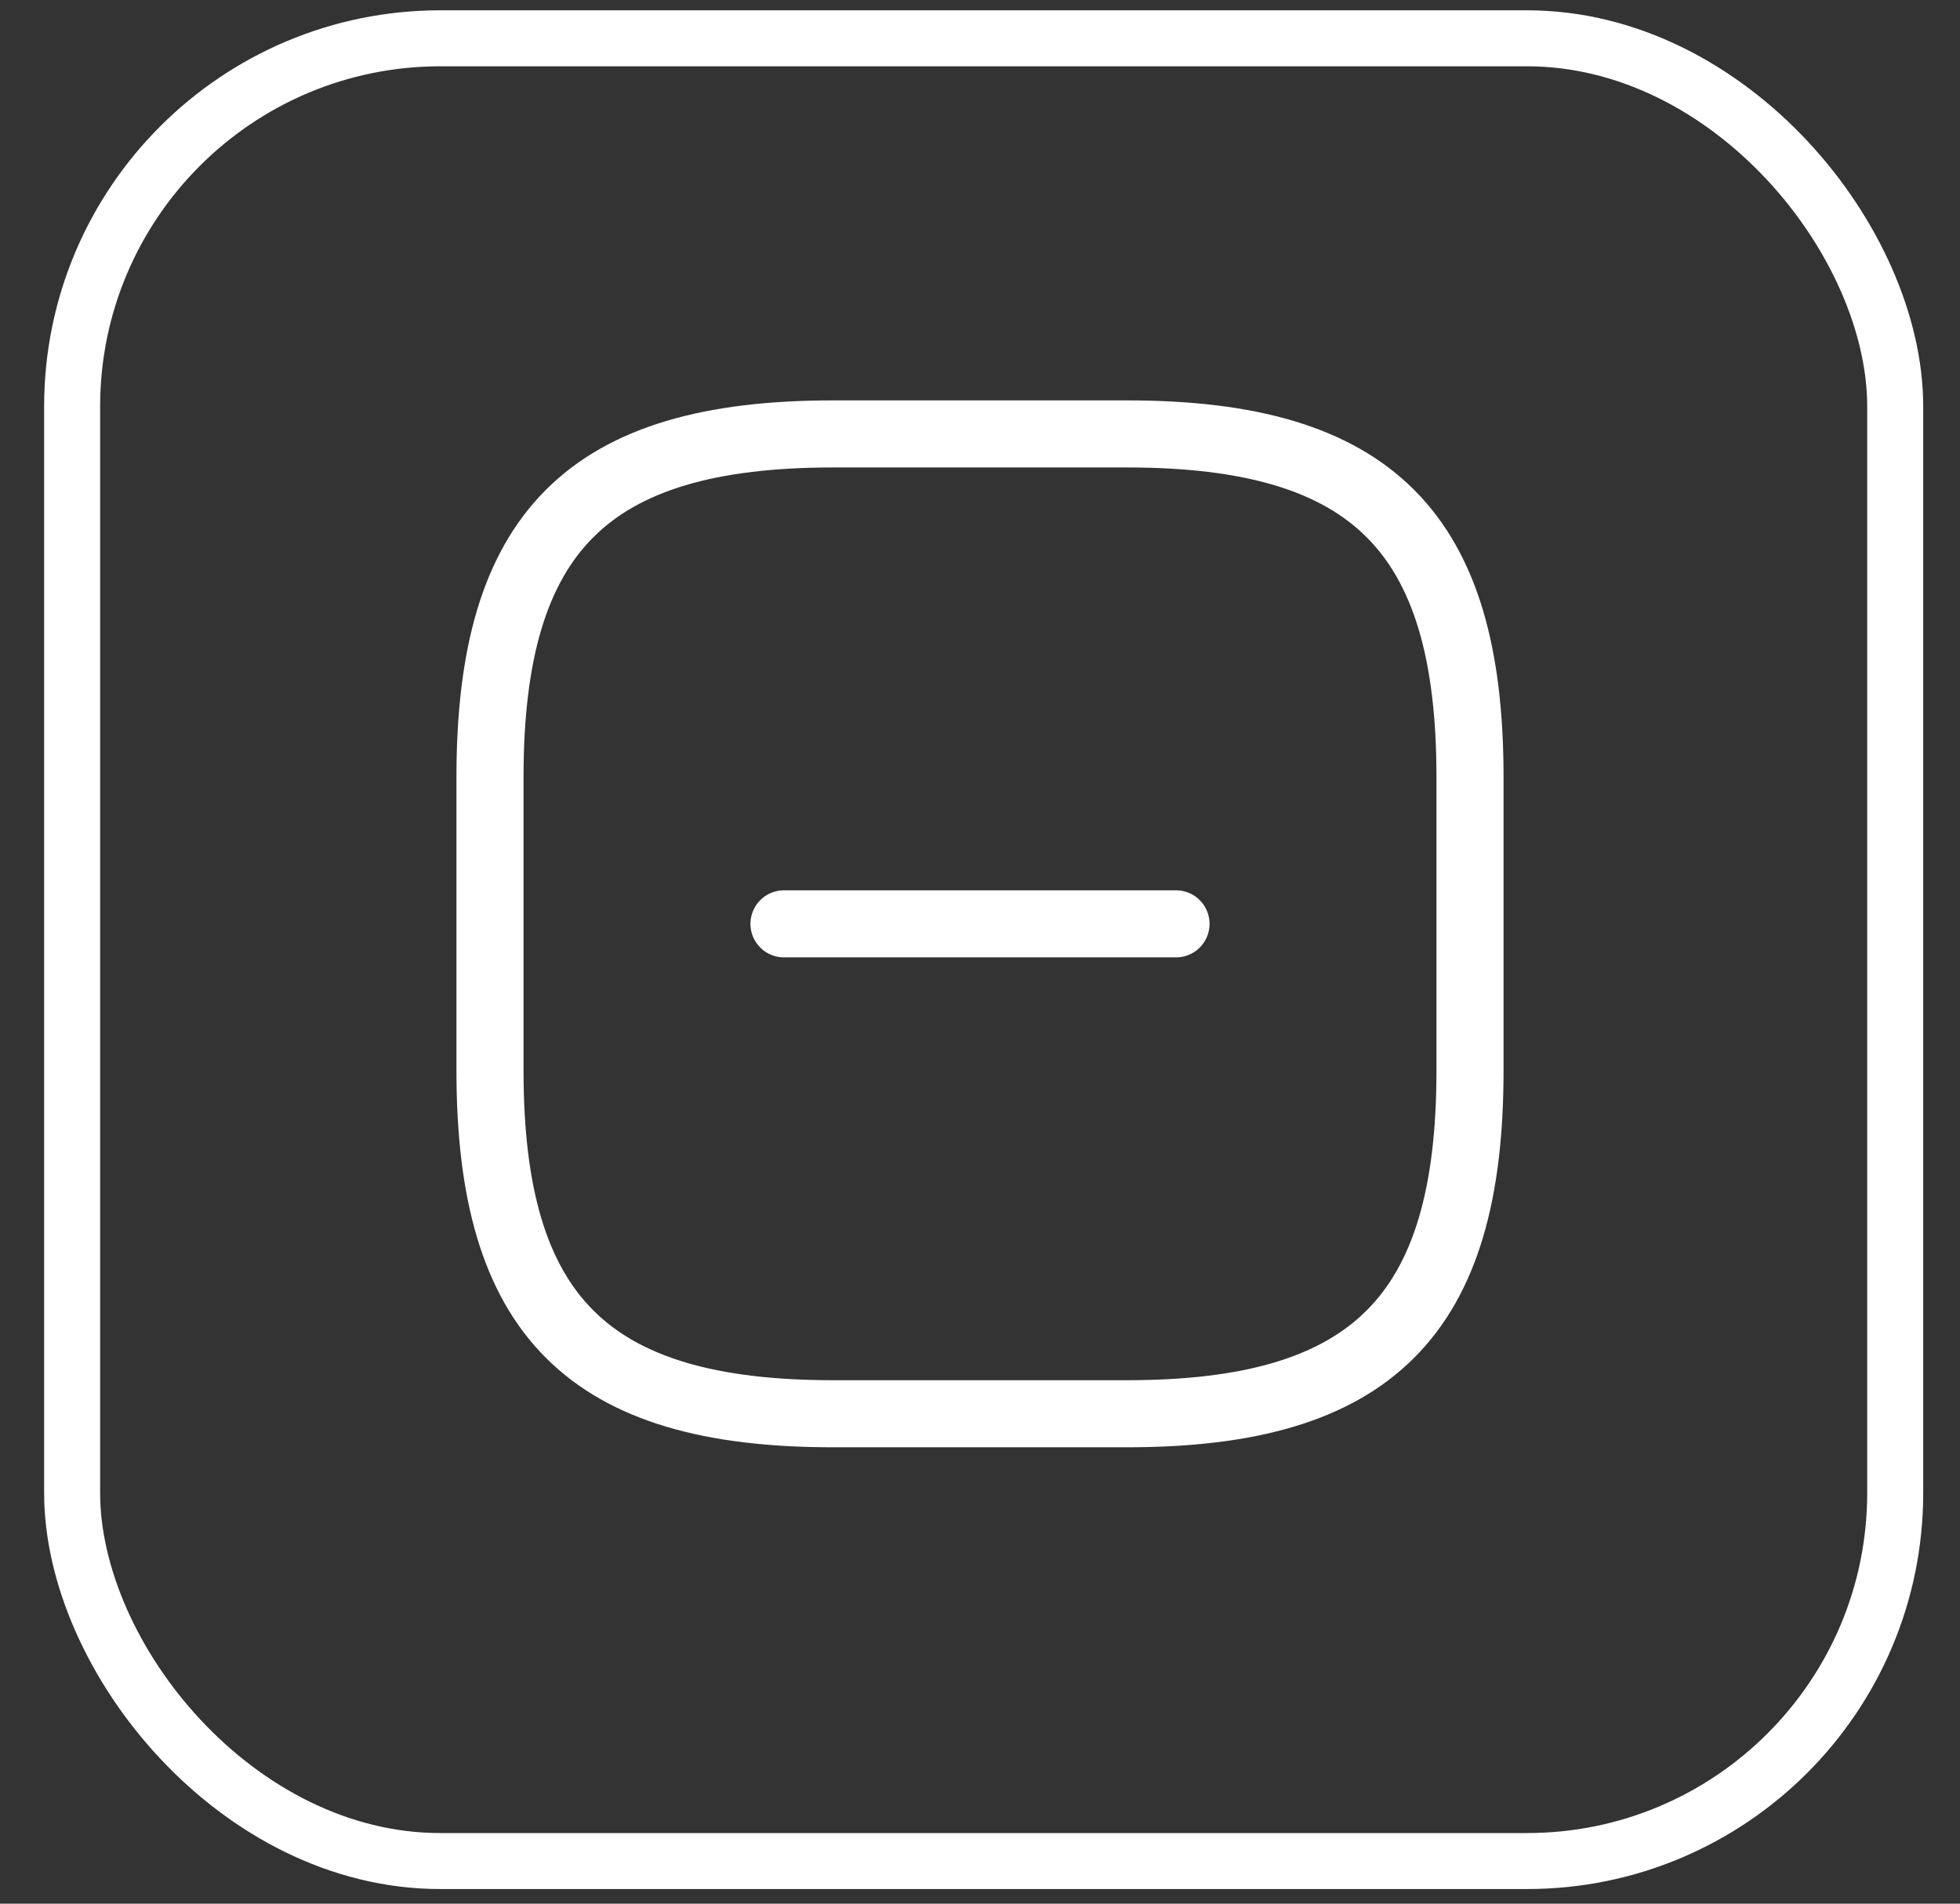
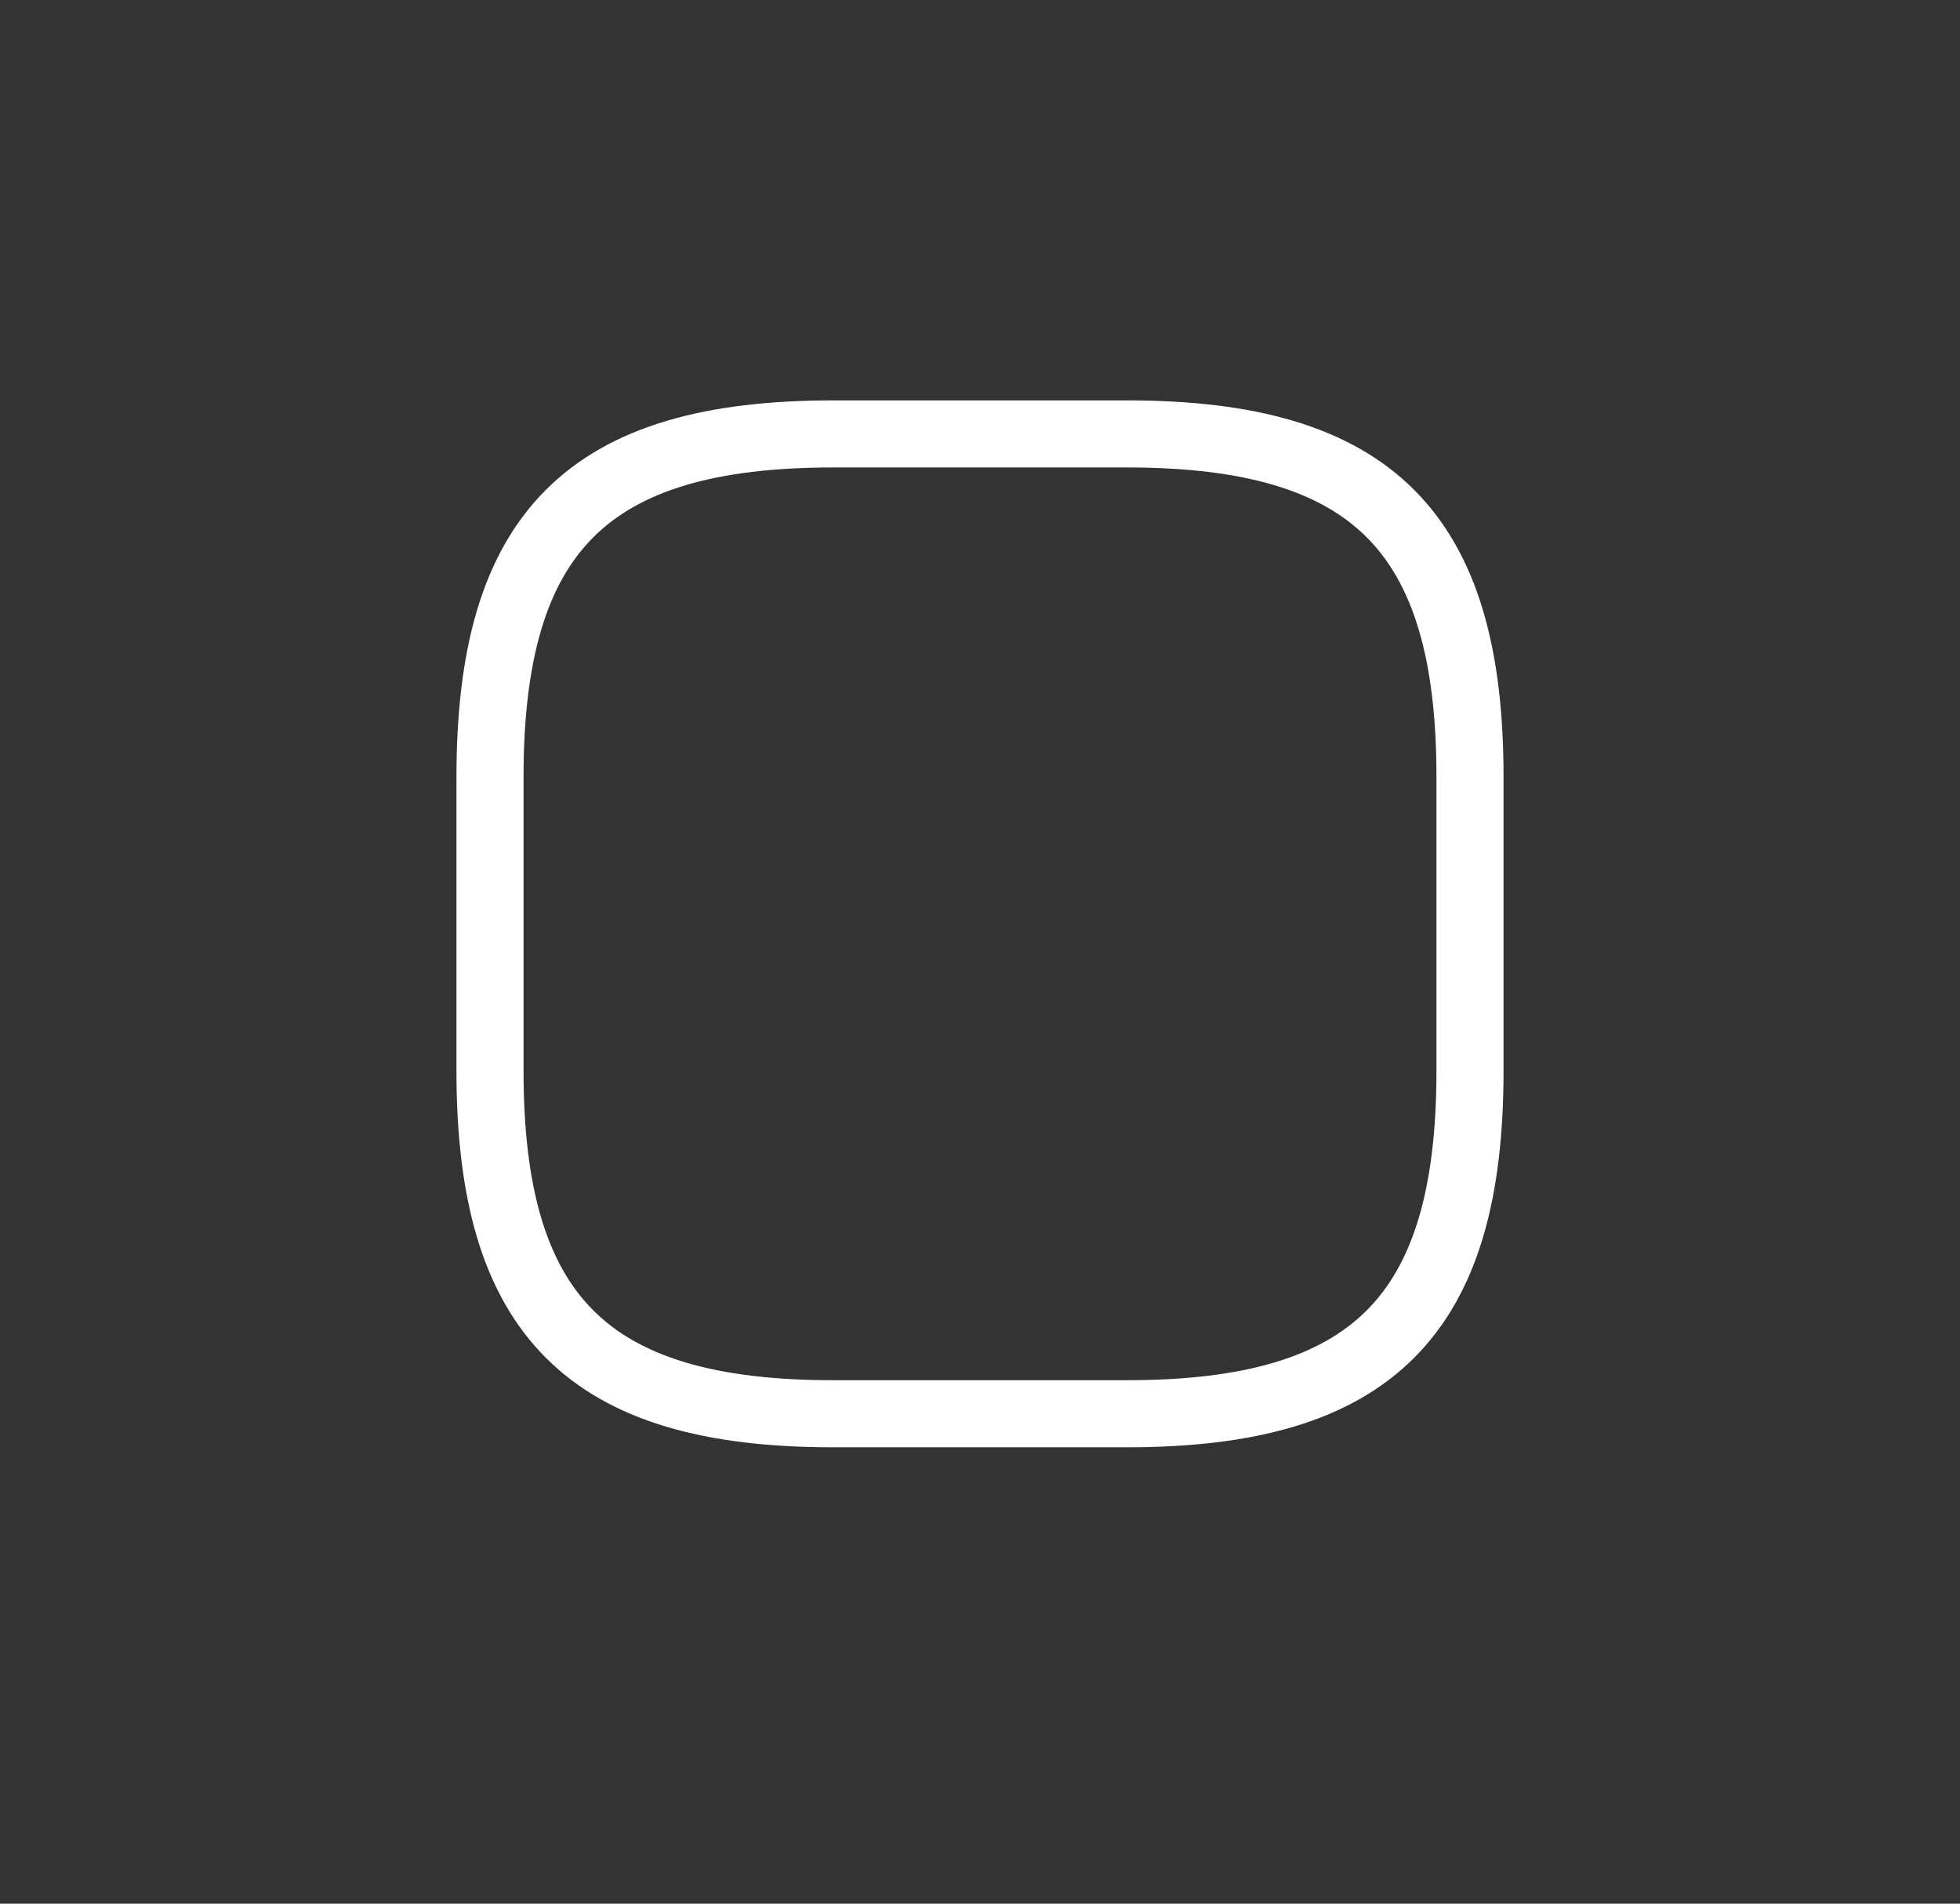
<svg xmlns="http://www.w3.org/2000/svg" width="35" height="34" viewBox="0 0 35 34" fill="none">
  <rect x="0" y="0" width="35" height="34" fill="#333333" stroke="none" />
-   <rect x="1.288" y="0.684" width="32.555" height="32.555" rx="6.576" stroke="white" />
-   <path d="M14 16.5H21" stroke="white" stroke-width="1.198" stroke-linecap="round" stroke-linejoin="round" />
  <path d="M14.875 25.25H20.125C24.5 25.25 26.25 23.5 26.25 19.125V13.875C26.25 9.5 24.5 7.75 20.125 7.75H14.875C10.5 7.75 8.75 9.5 8.75 13.875V19.125C8.75 23.5 10.5 25.25 14.875 25.25Z" stroke="white" stroke-width="1.198" stroke-linecap="round" stroke-linejoin="round" />
</svg>